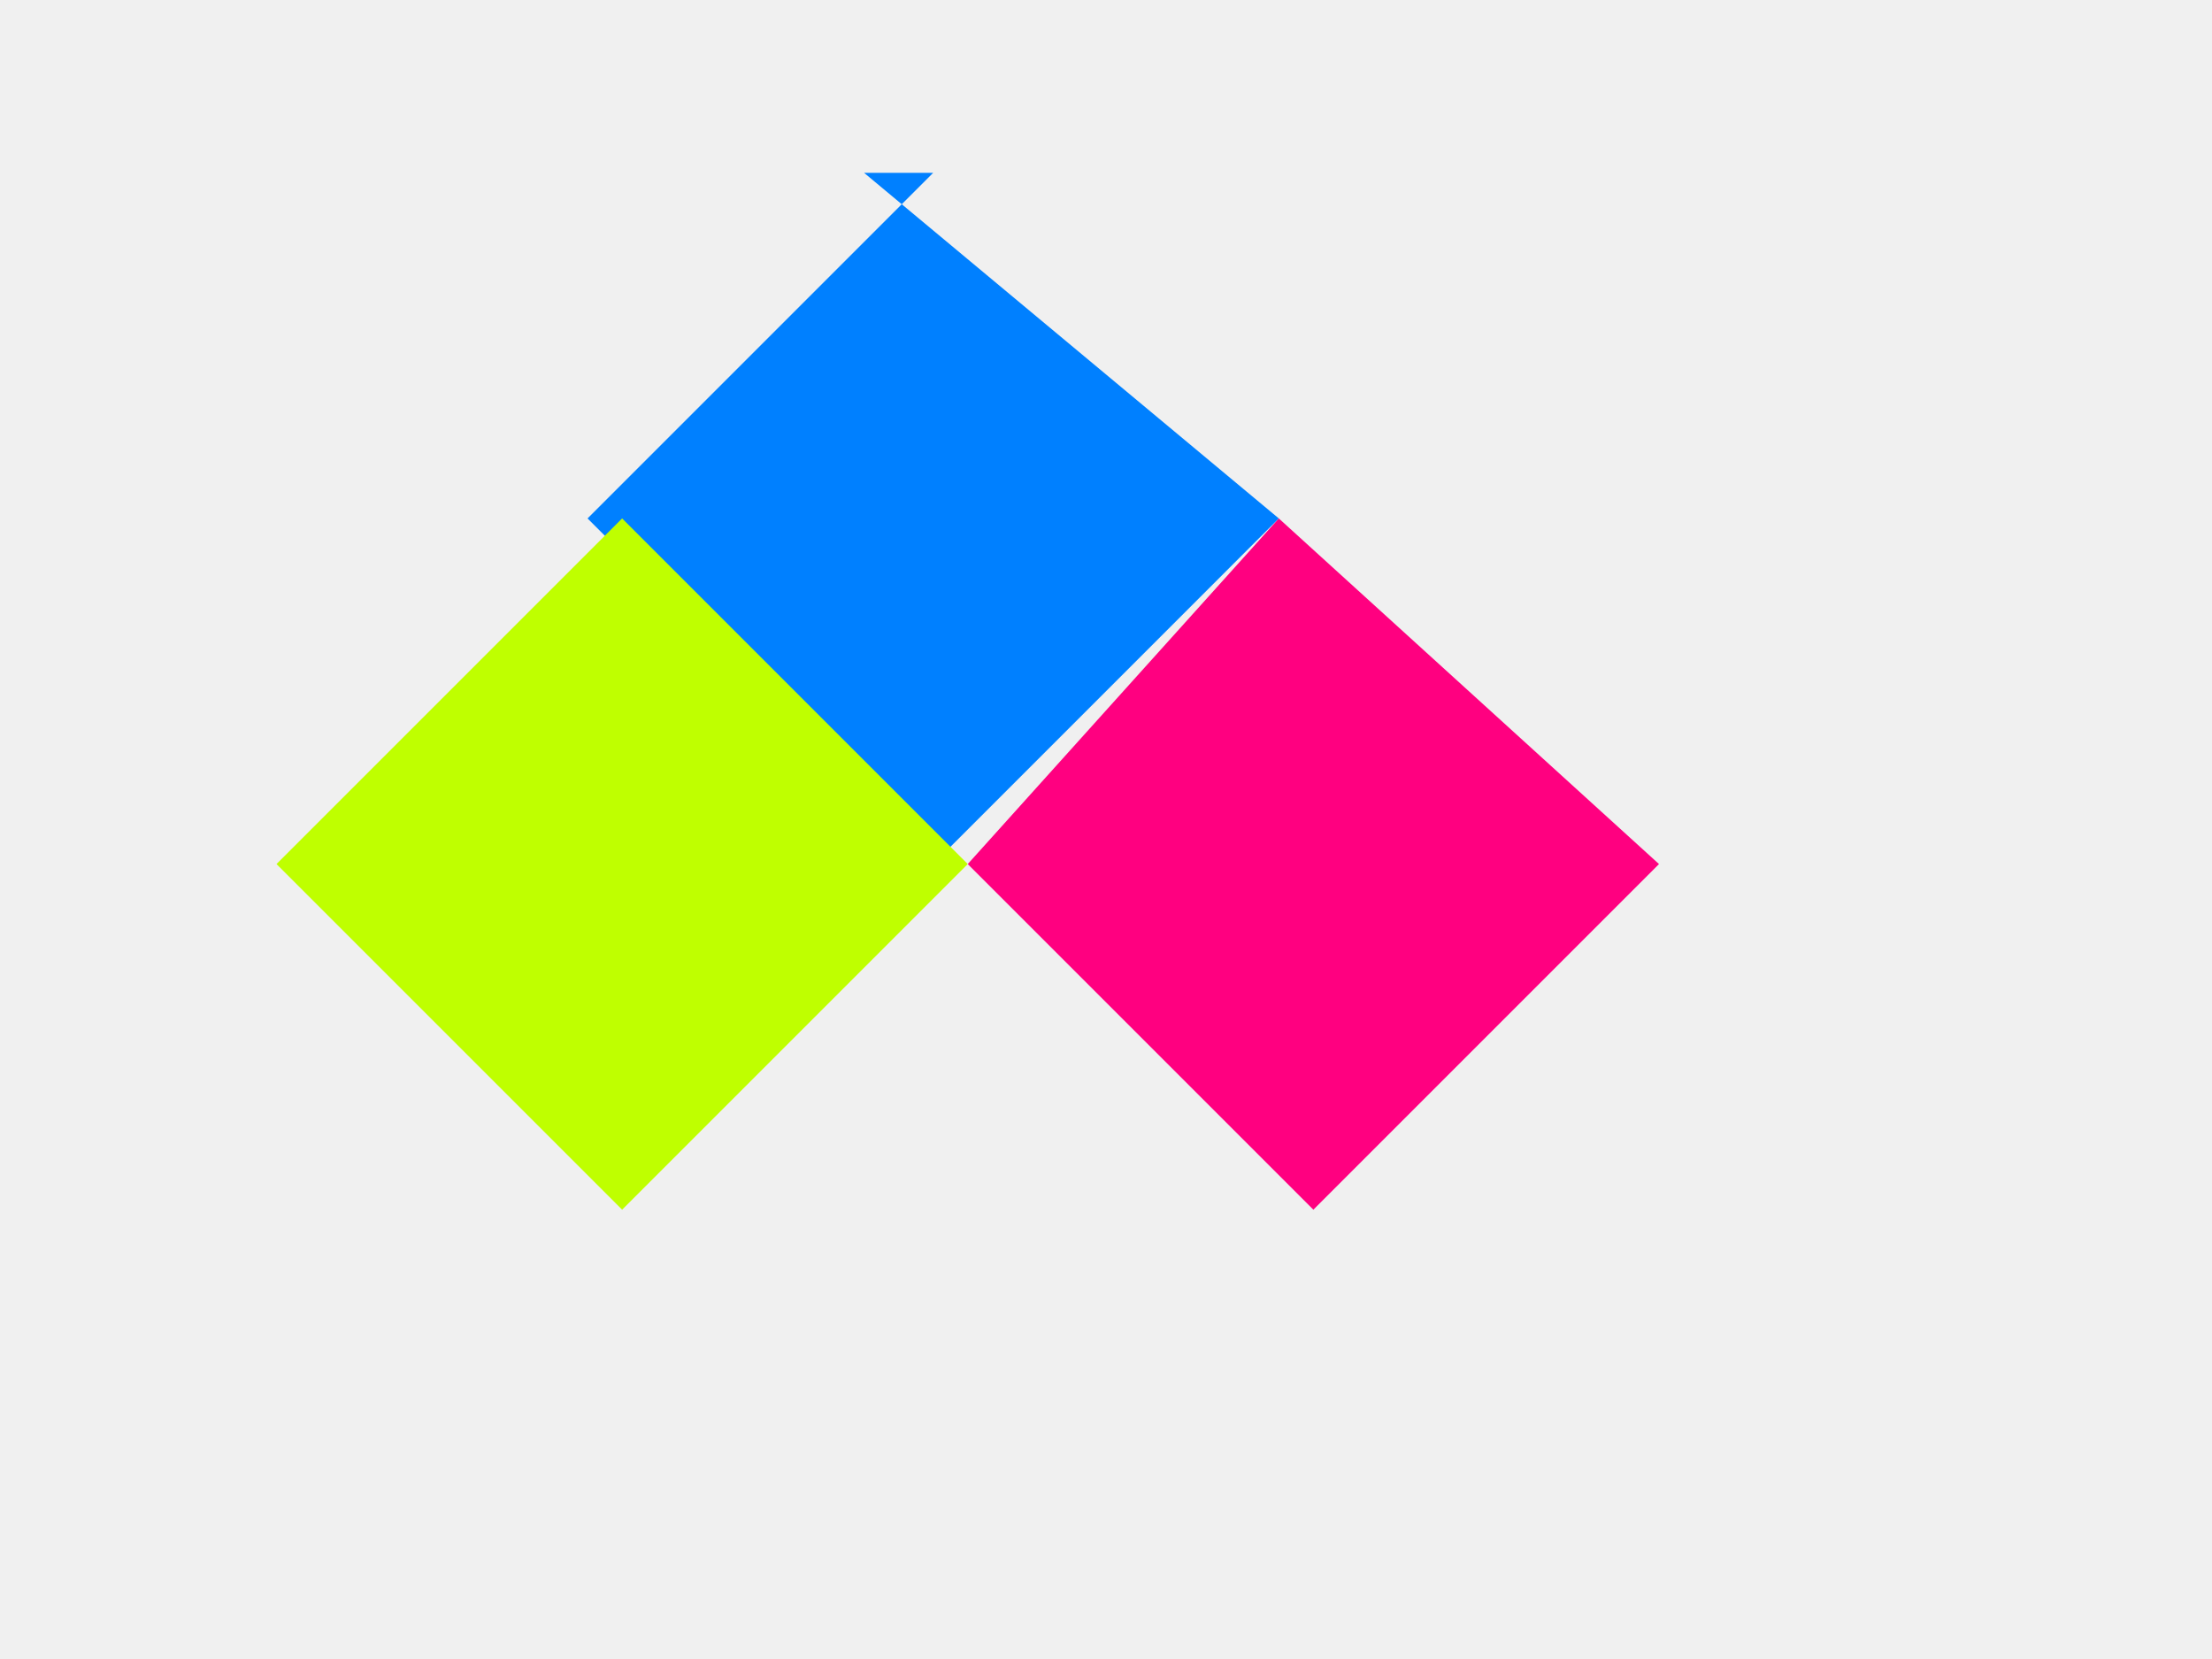
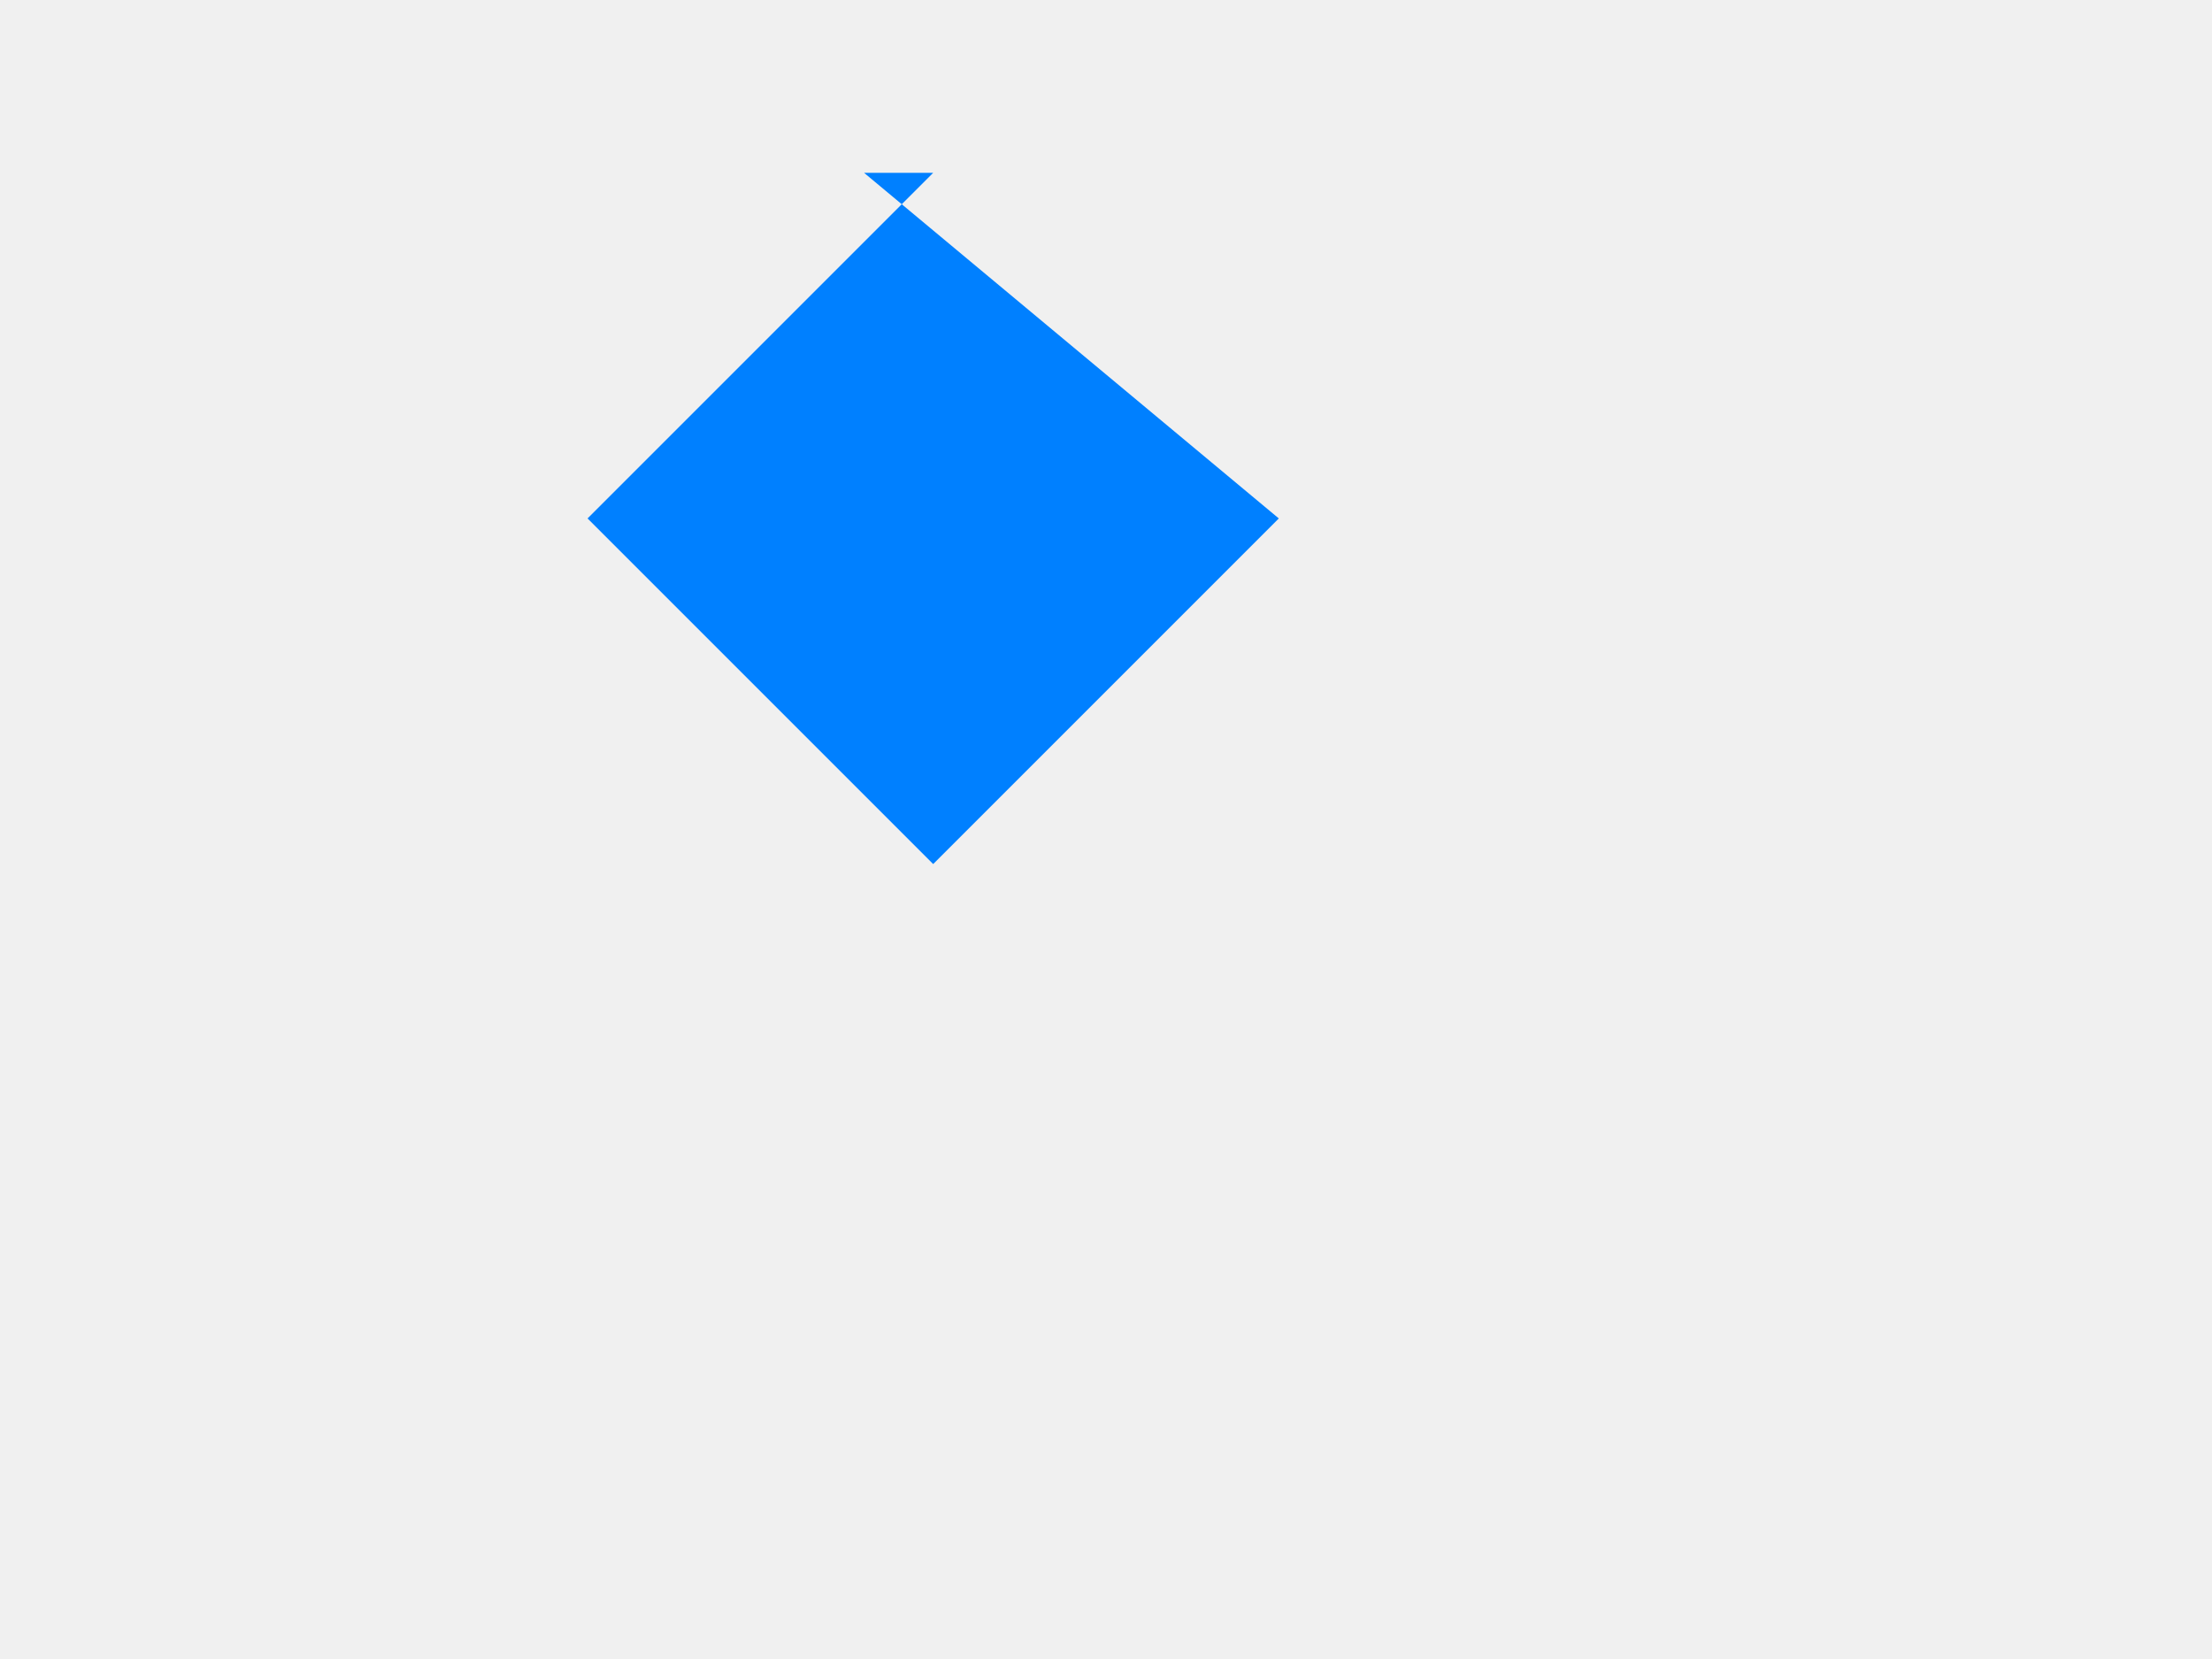
<svg width="640" height="480">
  <rect x="0" y="0" width="100%" height="100%" fill="#f0f0f0" />
  <polygon points="250,50 370,150 270,250 170,150 270,50" fill="#0080ff" />
-   <polygon points="370,150 480,250 380,350 280,250" fill="#ff0080" />
-   <polygon points="280,250 180,350 80,250 180,150" fill="#bfff00" />
</svg>